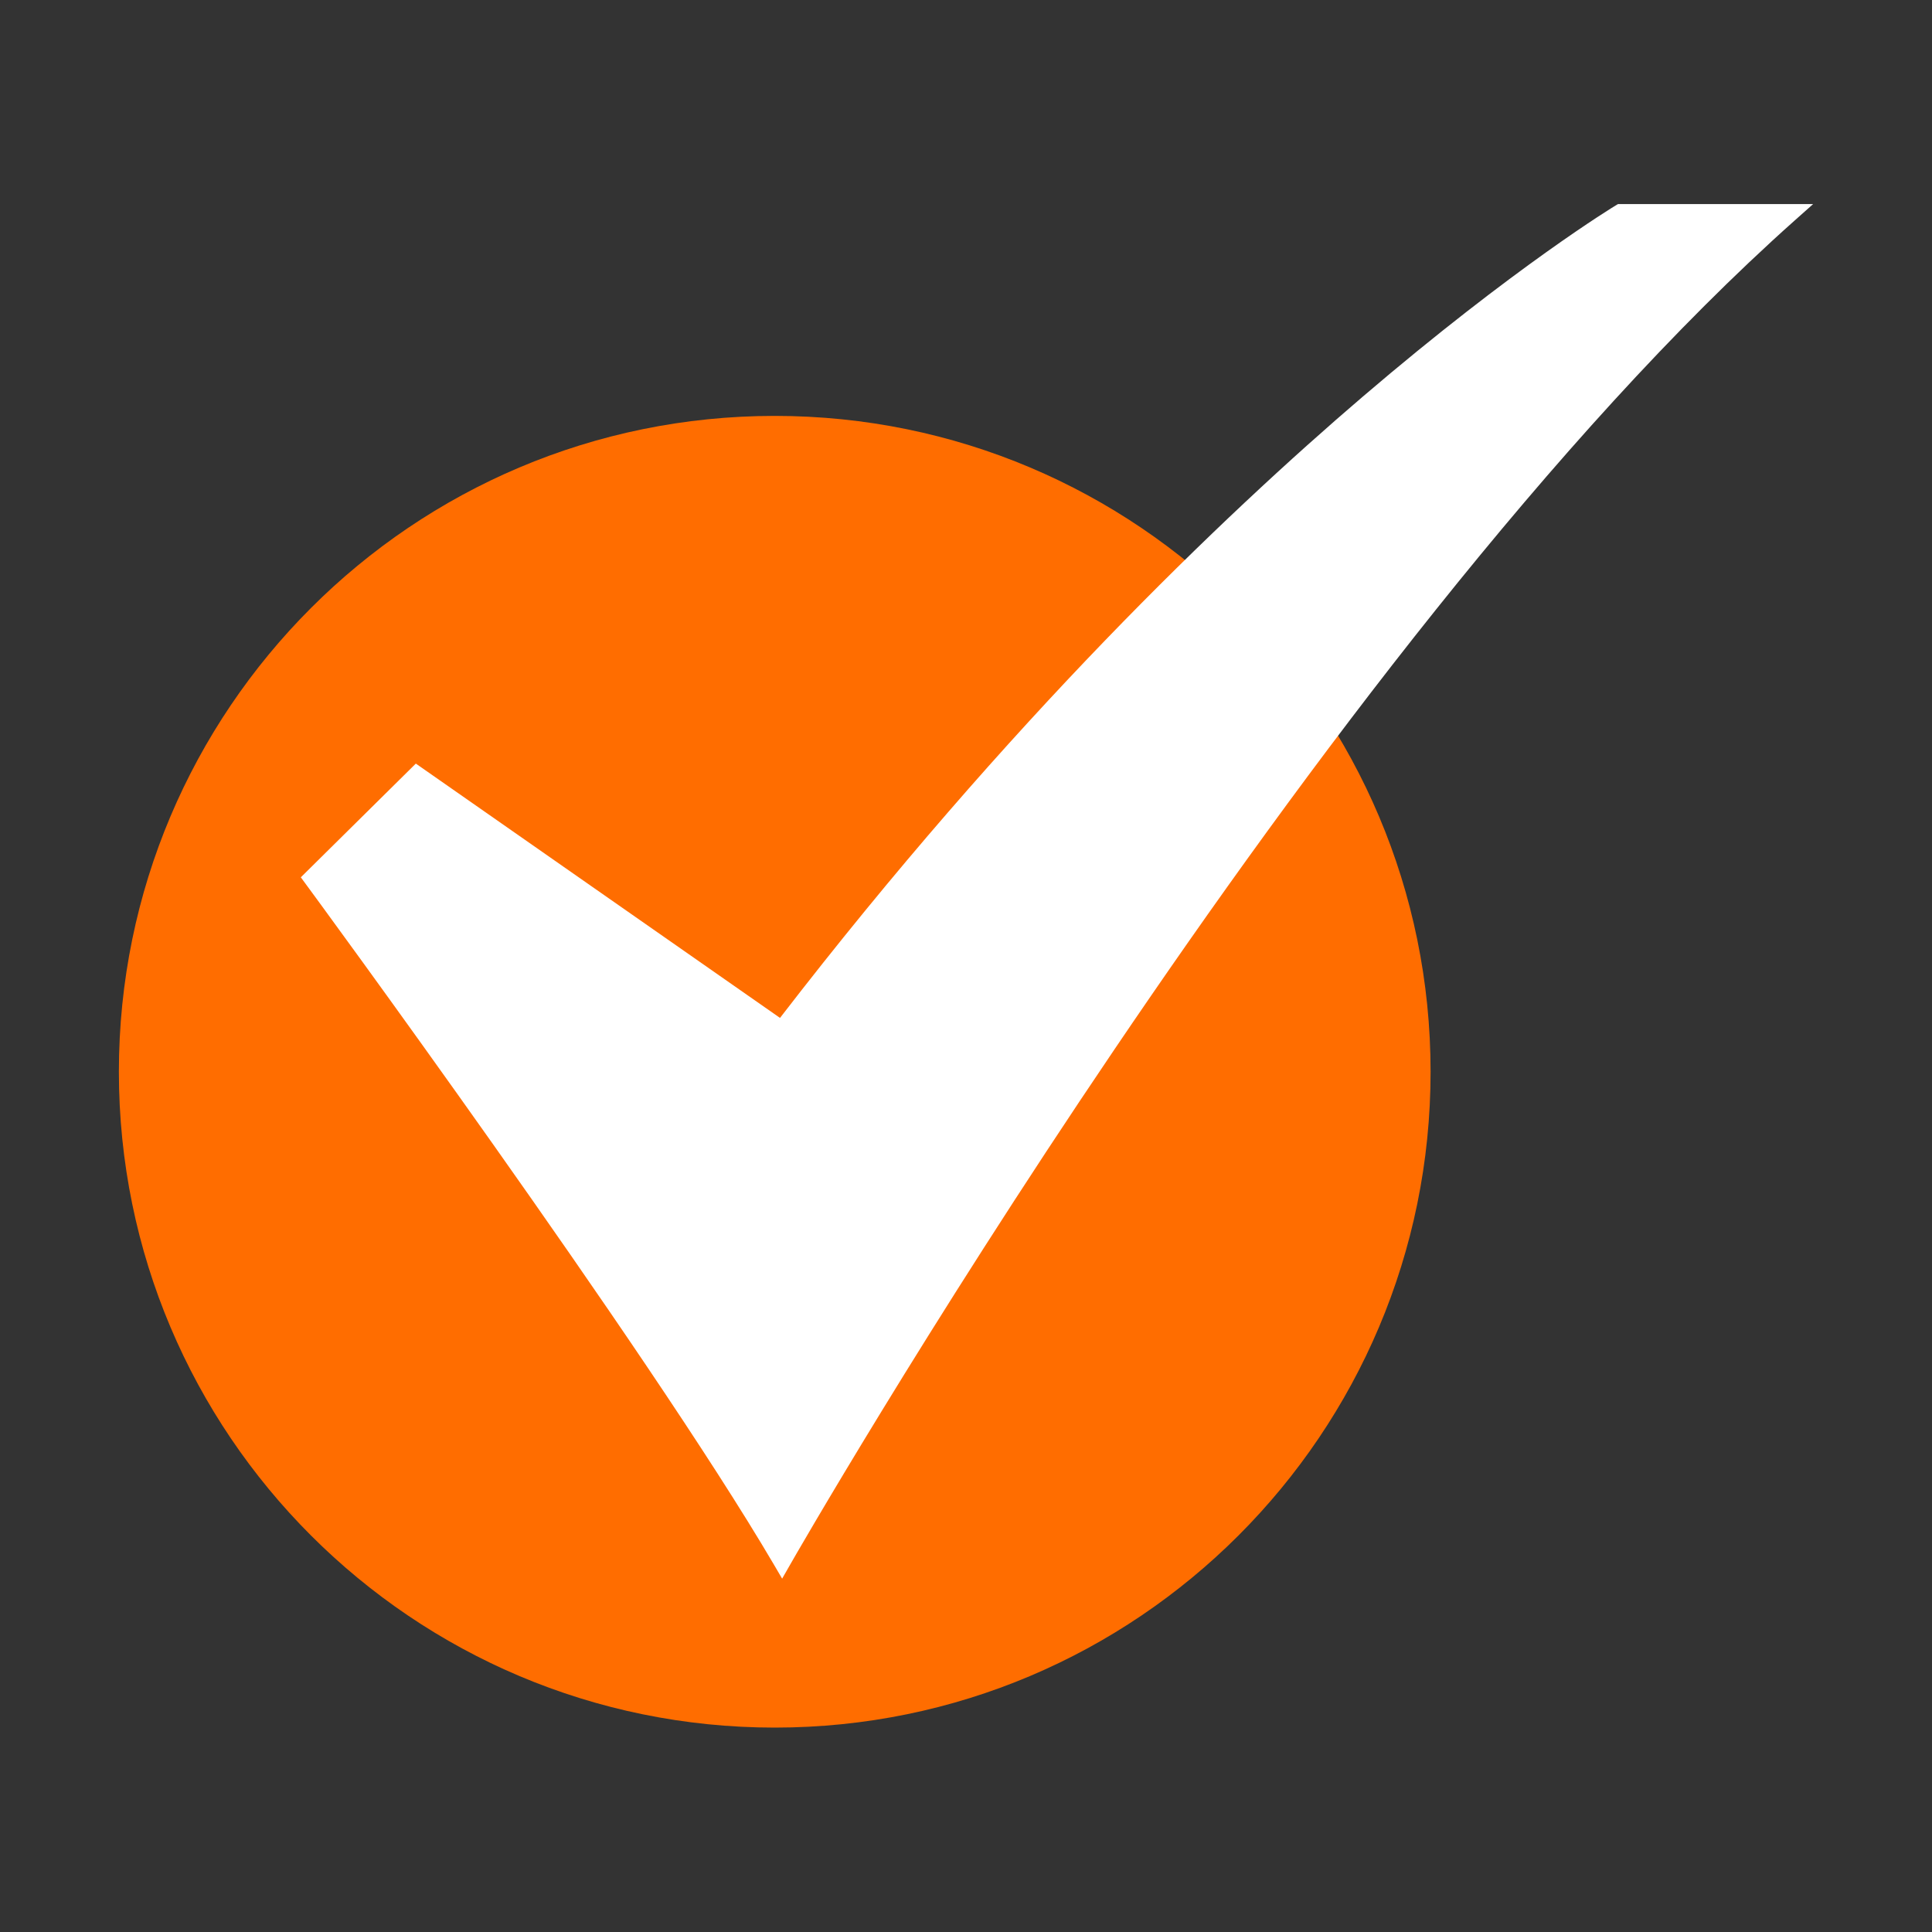
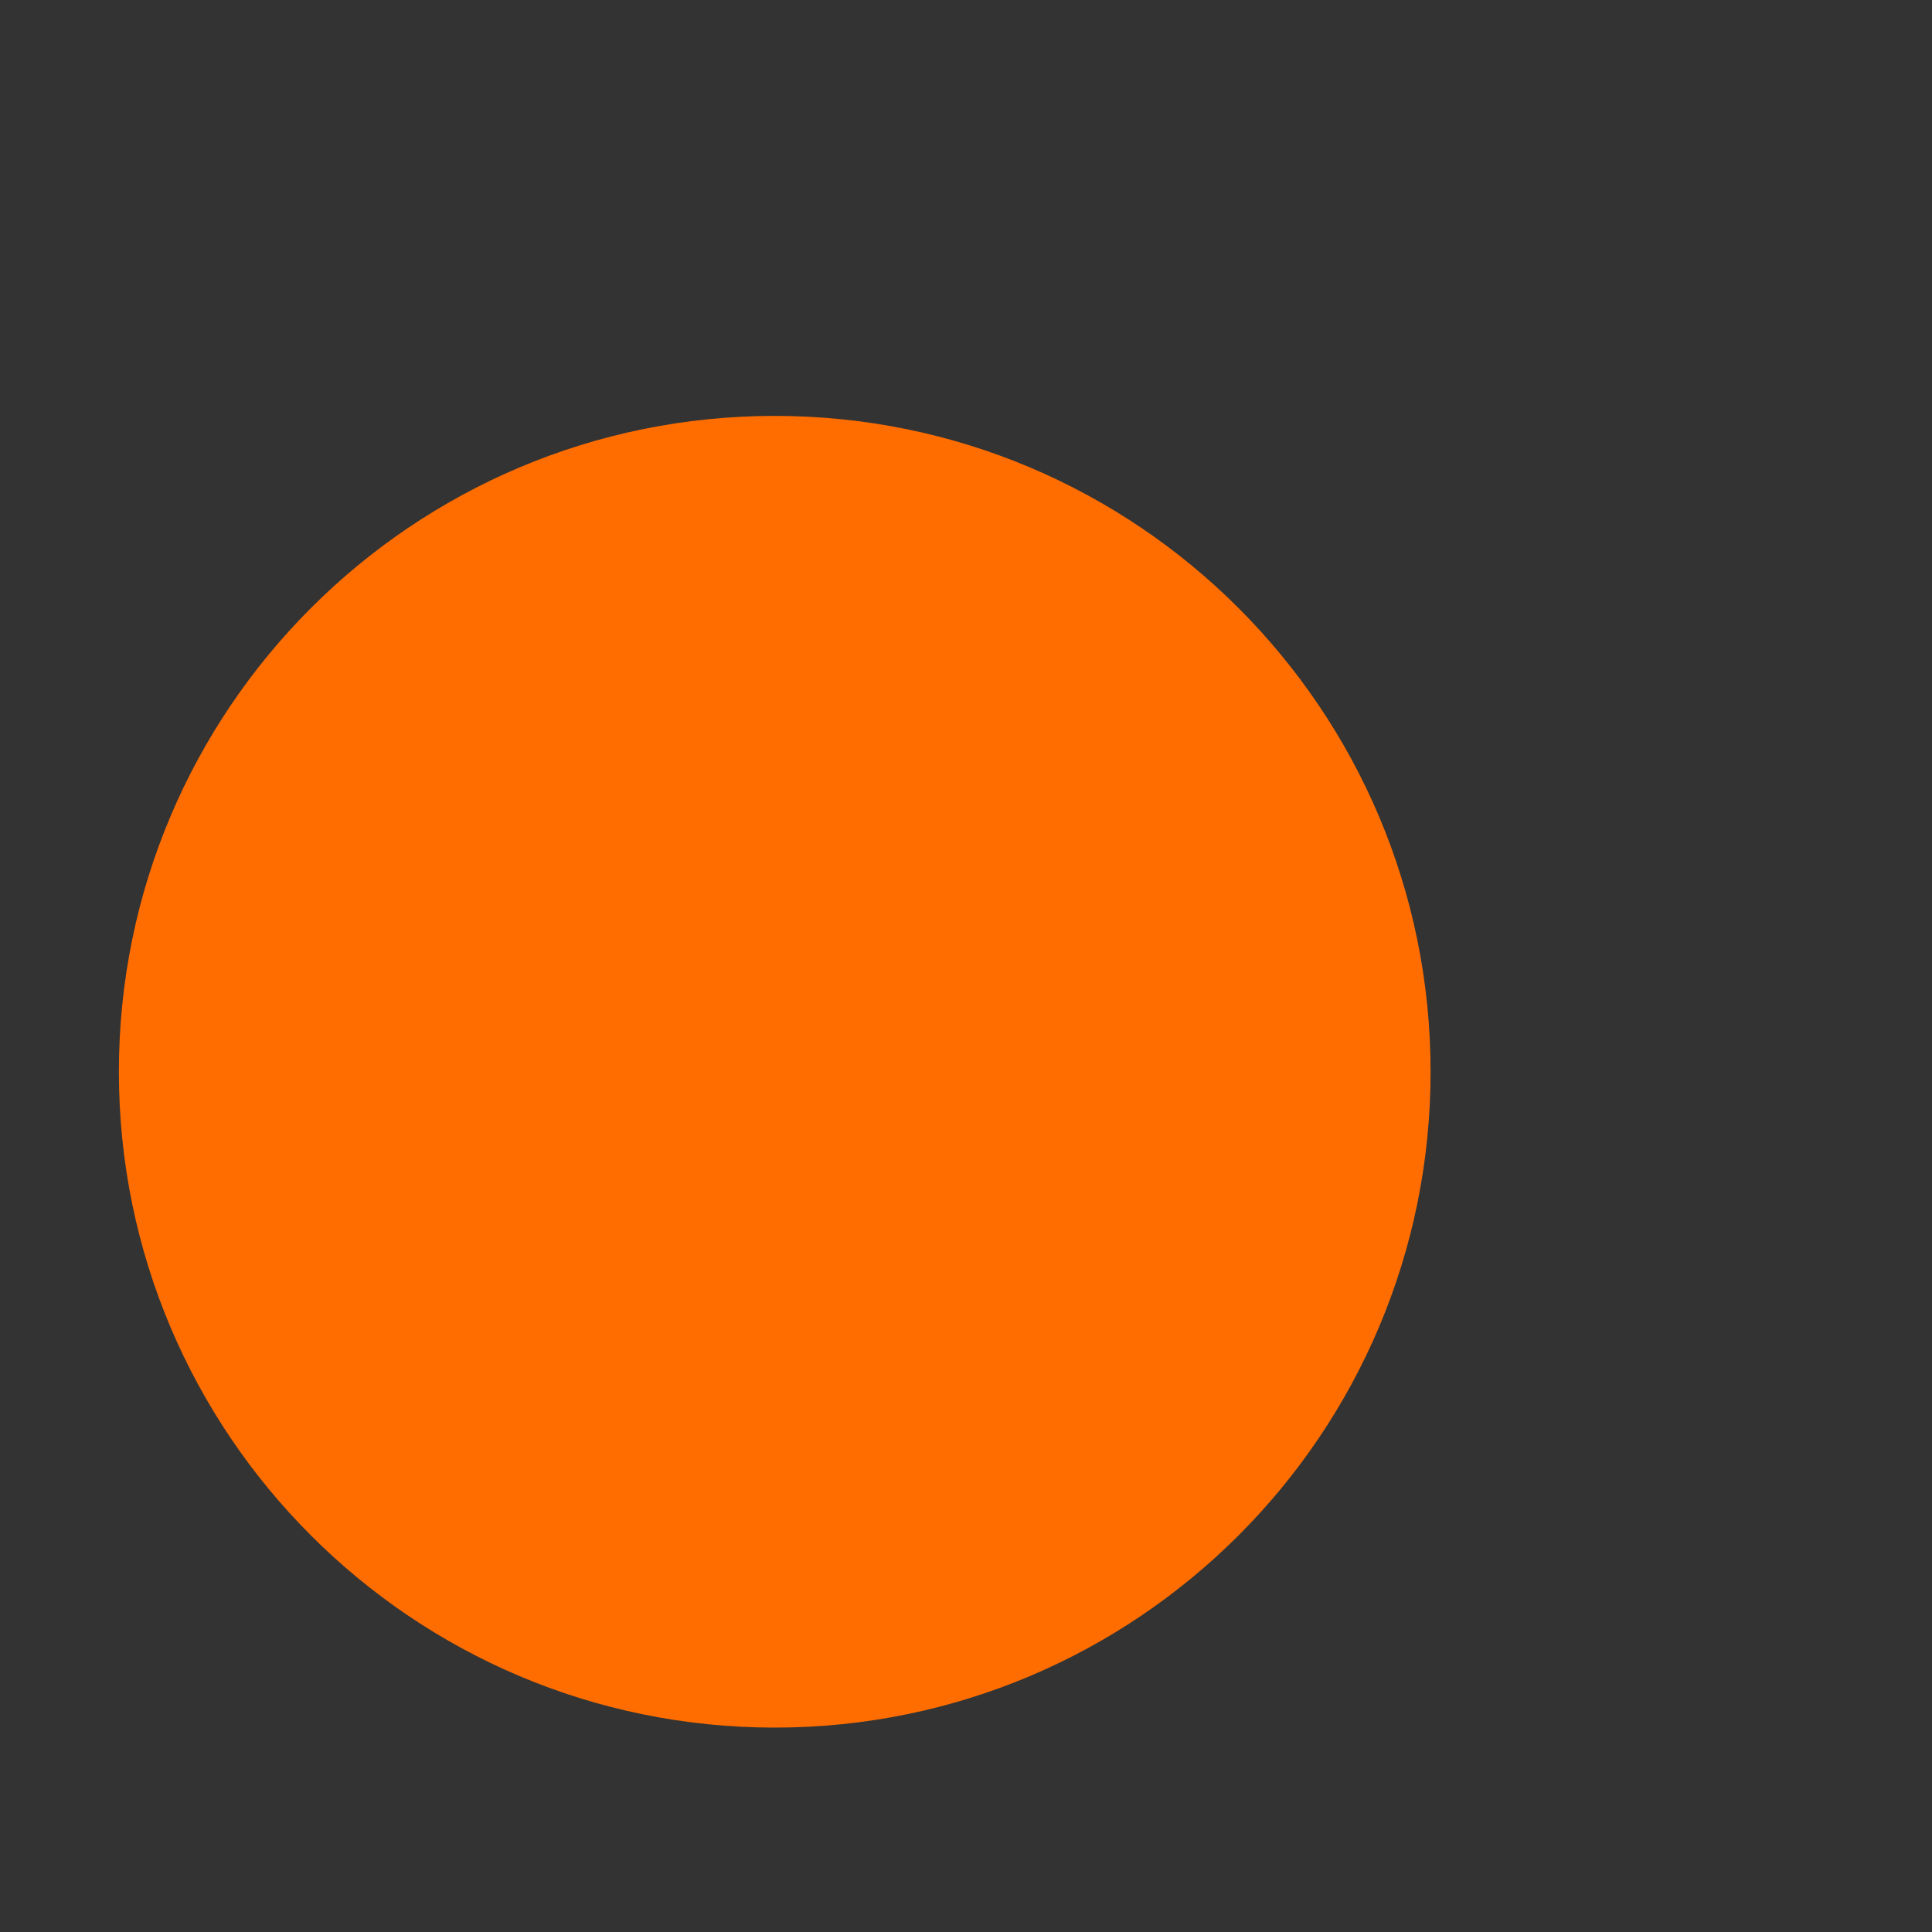
<svg xmlns="http://www.w3.org/2000/svg" width="30" height="30" viewBox="0 0 30 30" fill="none">
  <rect x="0" y="0" width="30" height="30" fill="#333333" stroke="none" />
  <path d="M12.03 26.826C17.654 26.826 22.214 22.266 22.214 16.642C22.214 11.018 17.654 6.458 12.03 6.458C6.406 6.458 1.846 11.018 1.846 16.642C1.846 22.266 6.406 26.826 12.03 26.826Z" fill="#FF6D00" />
-   <path d="M12.145 24.513L12.016 24.293C10.043 20.931 4.8 13.797 4.747 13.726L4.671 13.623L6.457 11.857L12.112 15.806C15.672 11.186 18.994 8.013 21.16 6.16C23.53 4.133 25.073 3.199 25.089 3.19L25.124 3.169H28.154L27.864 3.427C20.421 10.057 12.352 24.15 12.272 24.291L12.145 24.513Z" fill="white" />
</svg>